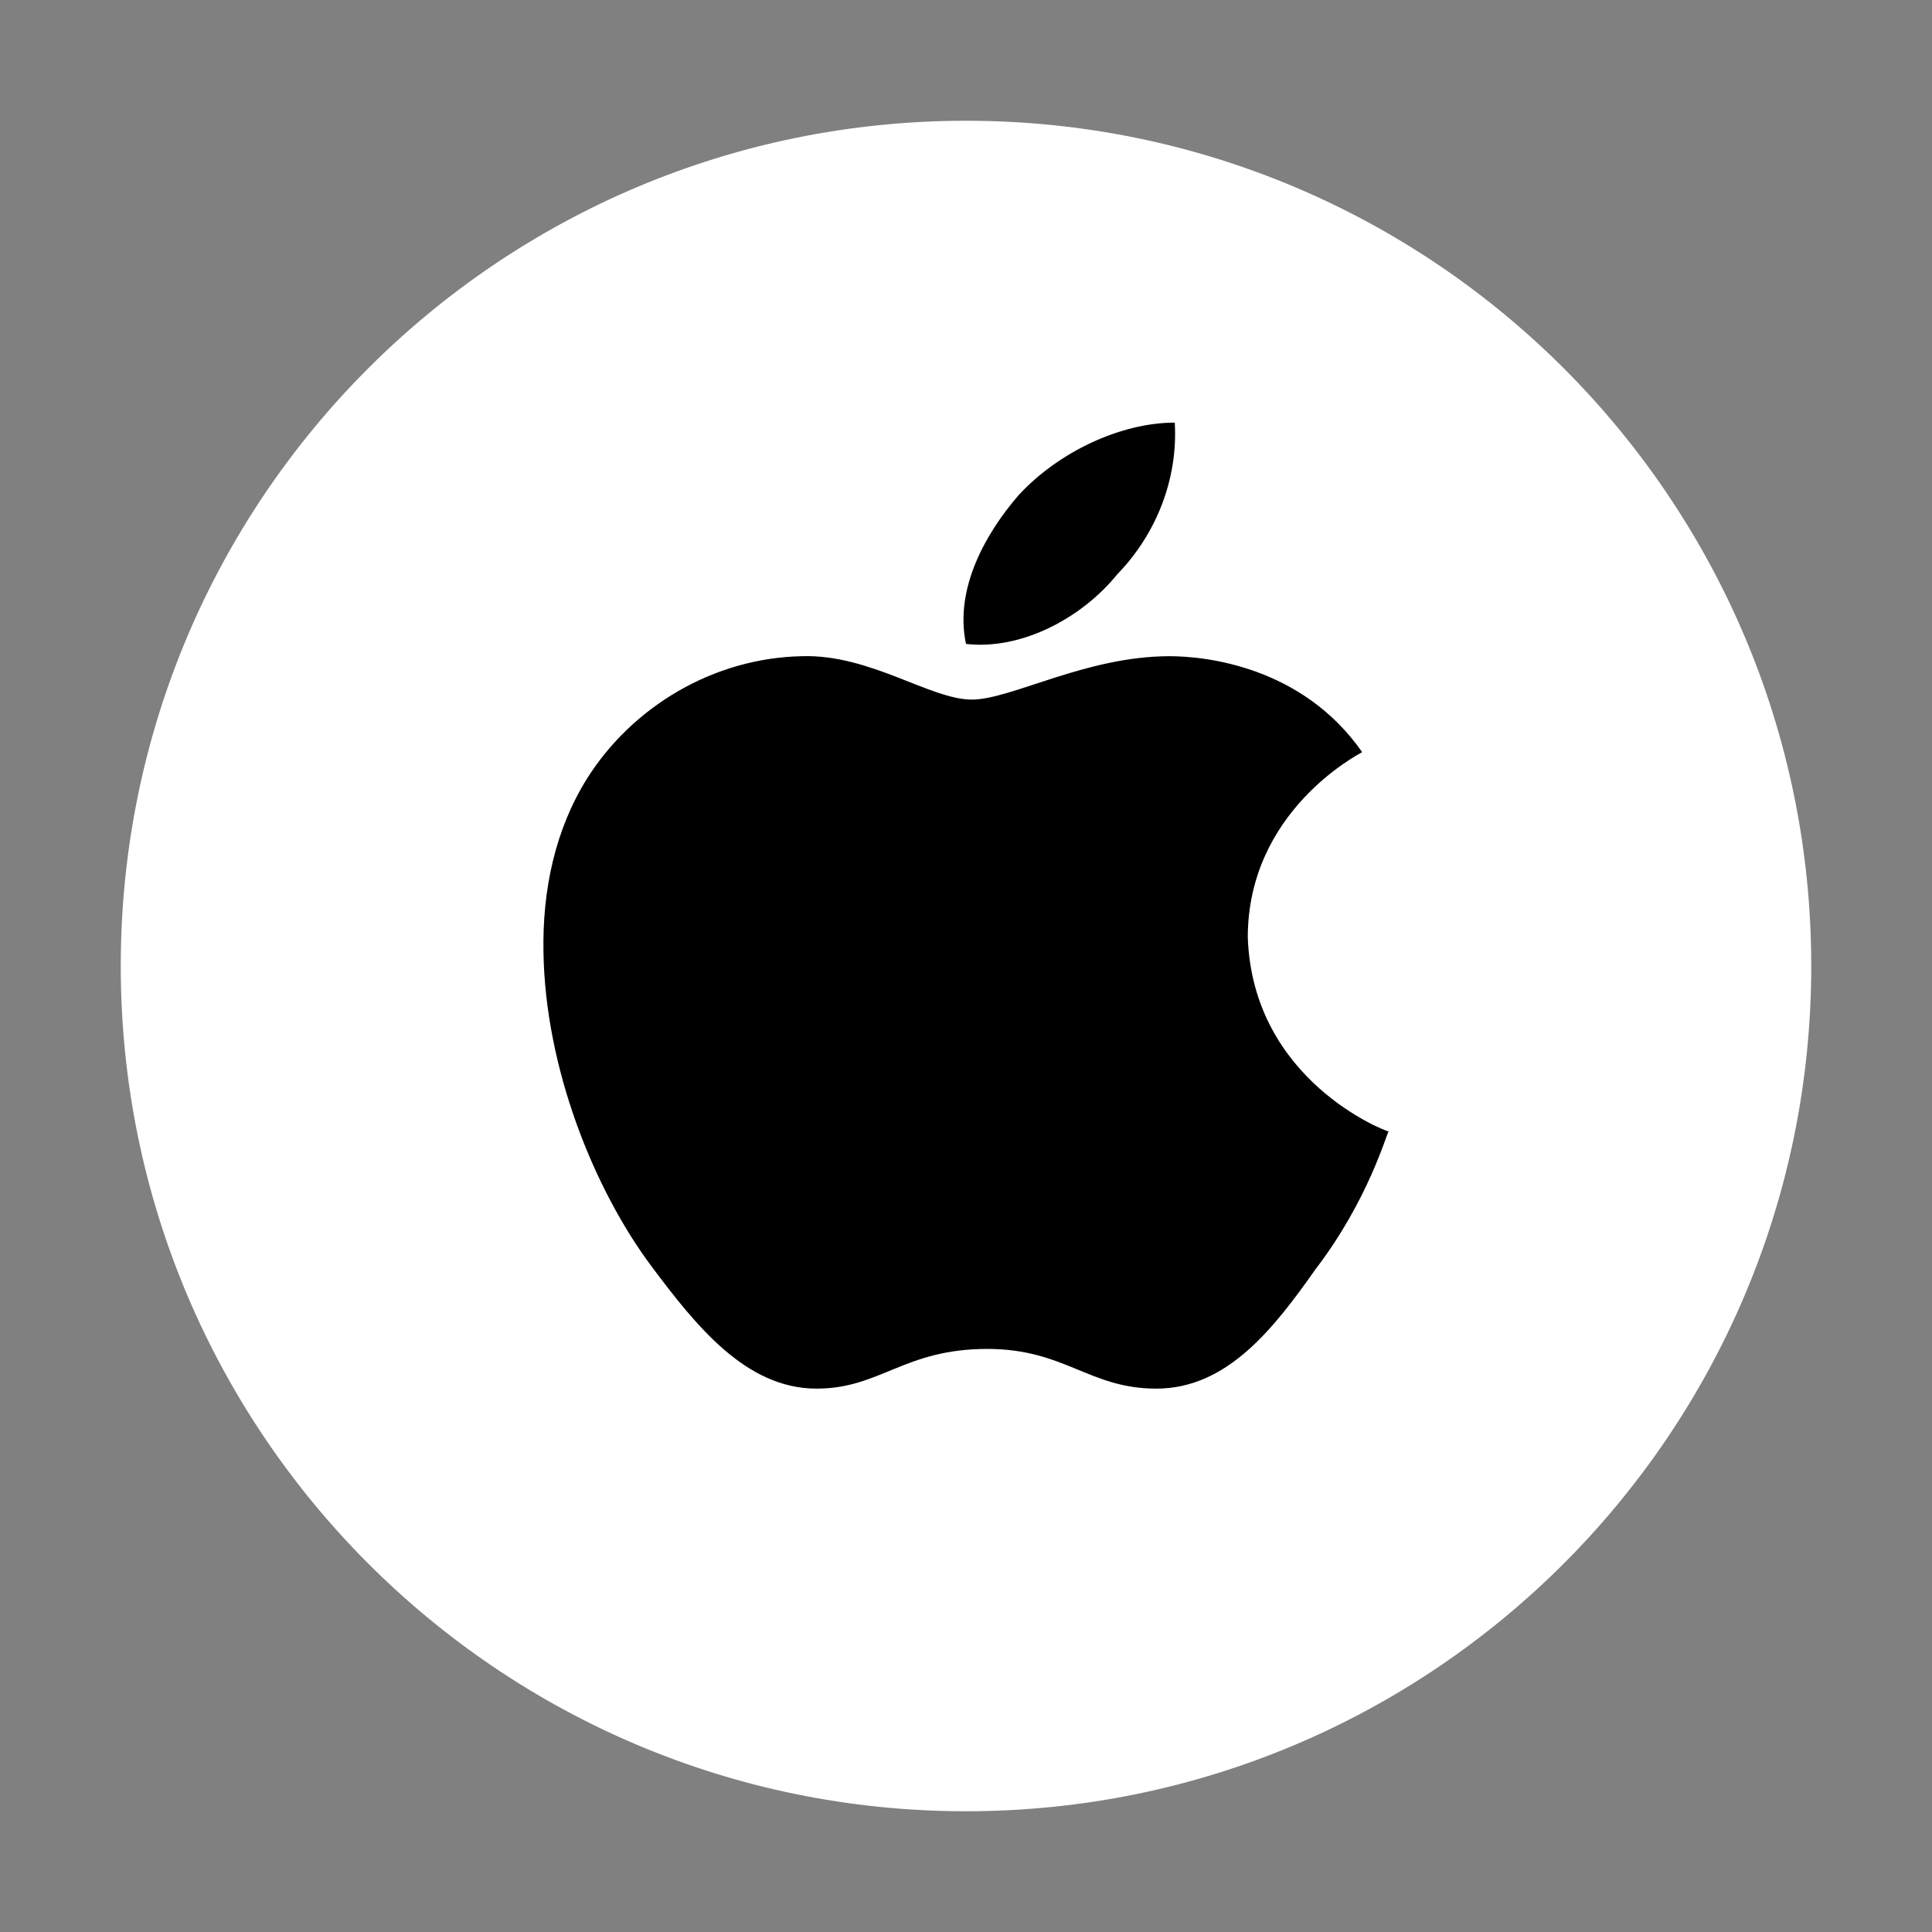
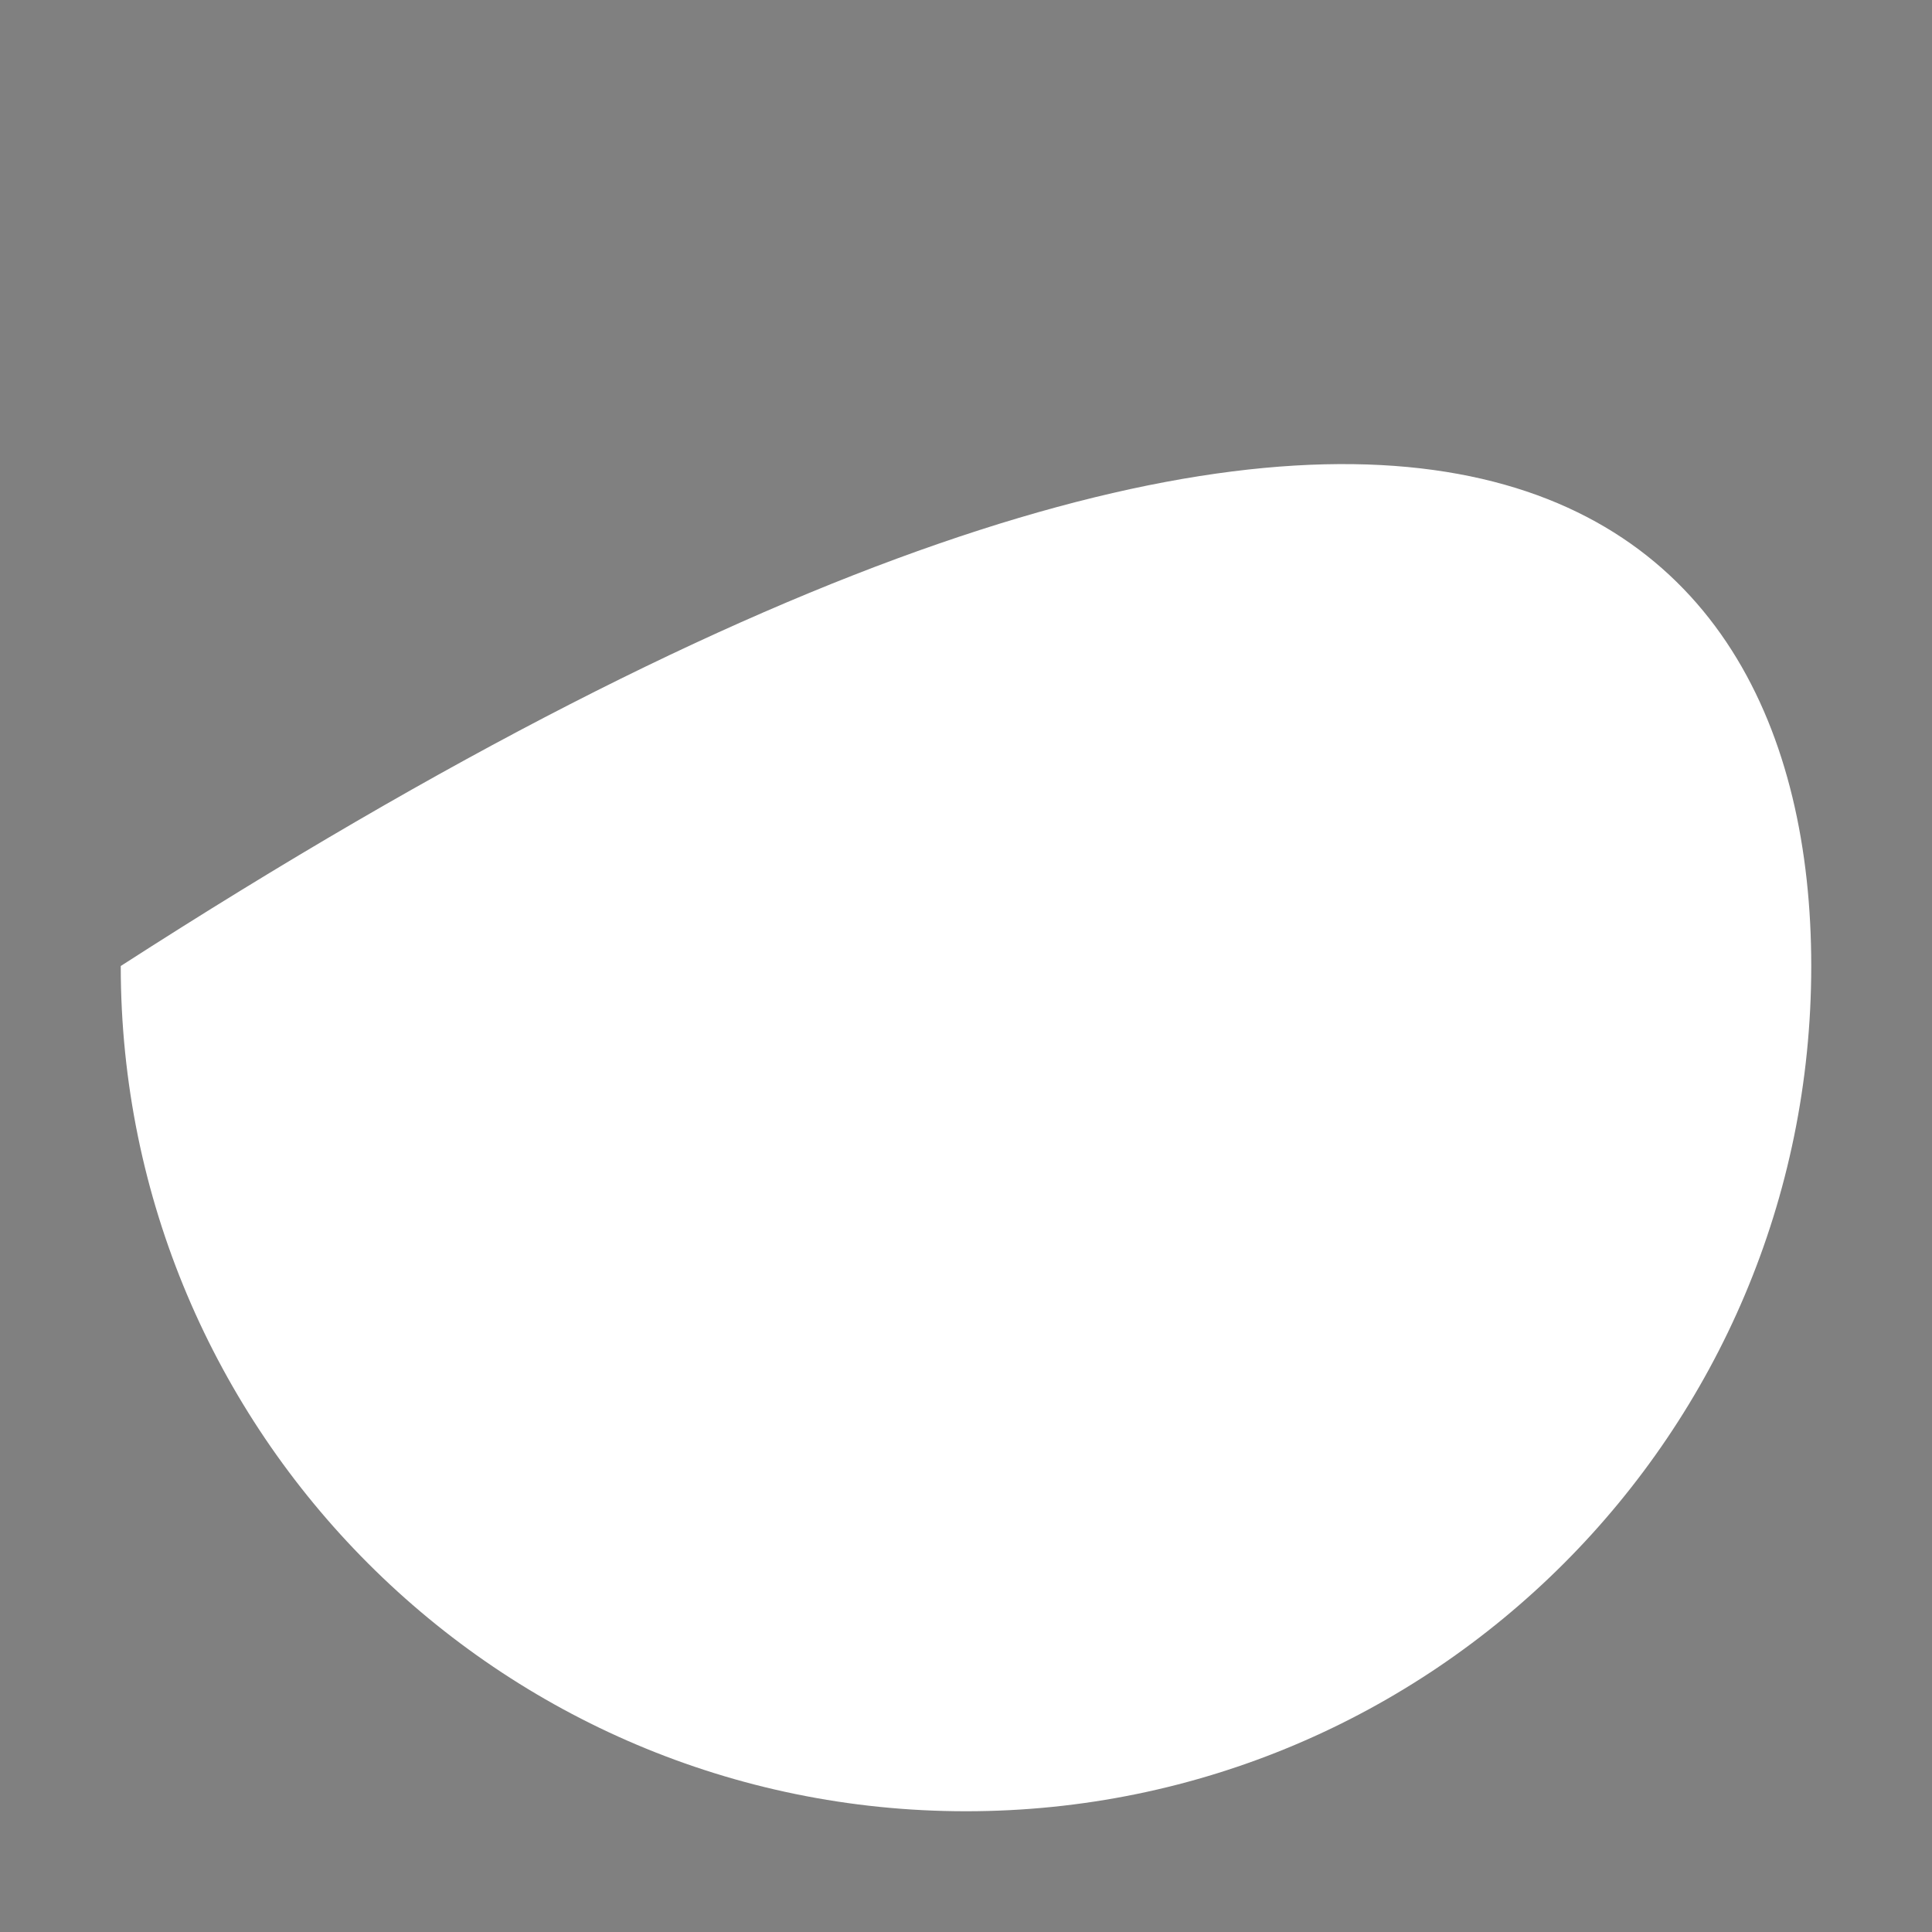
<svg xmlns="http://www.w3.org/2000/svg" width="20" height="20" viewBox="0 0 20 20" fill="none">
  <rect x="0" y="0" width="20" height="20" fill="#808080" stroke="none" />
-   <path d="M18.75 10C18.75 14.83 14.834 18.75 10 18.75C5.166 18.75 1.25 14.83 1.25 10C1.25 5.166 5.166 1.25 10 1.25C14.834 1.25 18.75 5.166 18.75 10Z" fill="white" />
-   <path d="M14.101 7.786C14.054 7.814 12.917 8.402 12.917 9.705C12.97 11.191 14.351 11.713 14.375 11.713C14.351 11.74 14.166 12.423 13.619 13.138C13.185 13.754 12.703 14.375 11.97 14.375C11.274 14.375 11.024 13.964 10.22 13.964C9.358 13.964 9.113 14.375 8.453 14.375C7.72 14.375 7.203 13.721 6.745 13.11C6.149 12.312 5.644 11.058 5.626 9.855C5.614 9.217 5.745 8.59 6.078 8.058C6.548 7.314 7.387 6.81 8.304 6.793C9.006 6.771 9.631 7.242 10.06 7.242C10.47 7.242 11.238 6.793 12.107 6.793C12.482 6.793 13.482 6.899 14.101 7.786ZM10 6.666C9.875 6.083 10.22 5.501 10.542 5.129C10.953 4.68 11.601 4.375 12.161 4.375C12.196 4.957 11.97 5.529 11.566 5.945C11.203 6.394 10.578 6.732 10 6.666Z" fill="black" />
+   <path d="M18.75 10C18.75 14.83 14.834 18.75 10 18.75C5.166 18.75 1.25 14.83 1.25 10C14.834 1.25 18.75 5.166 18.75 10Z" fill="white" />
</svg>